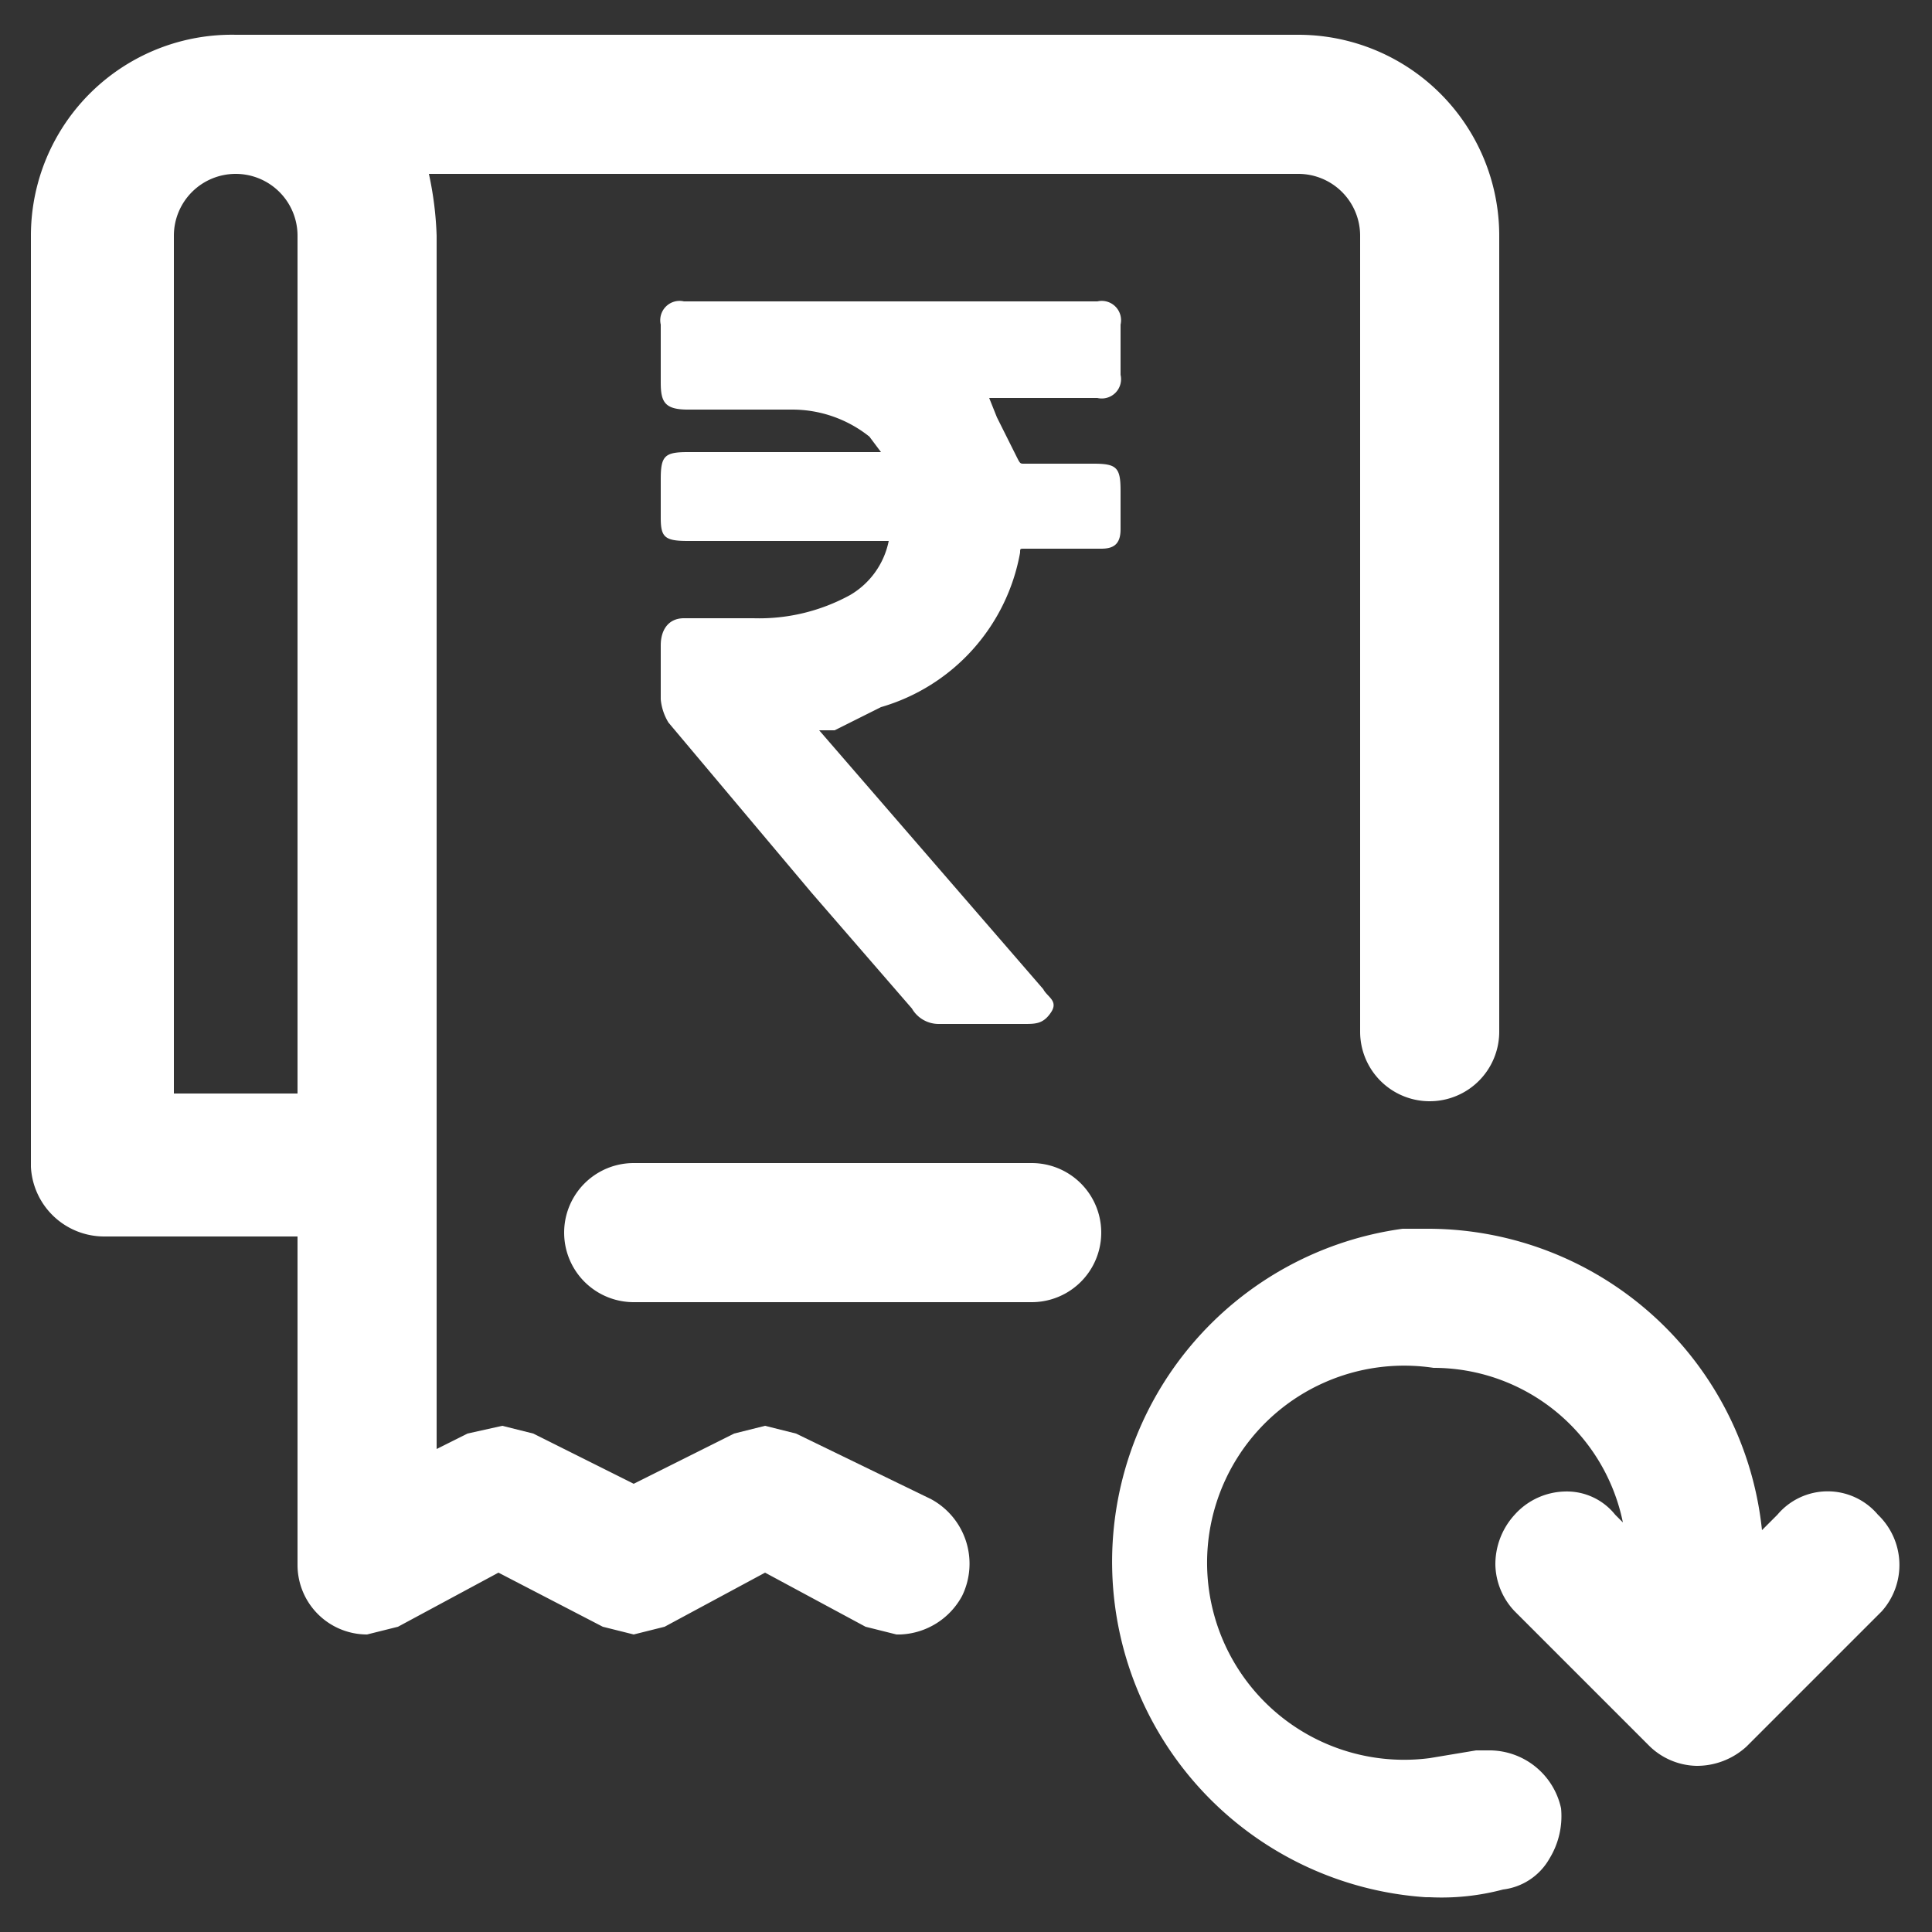
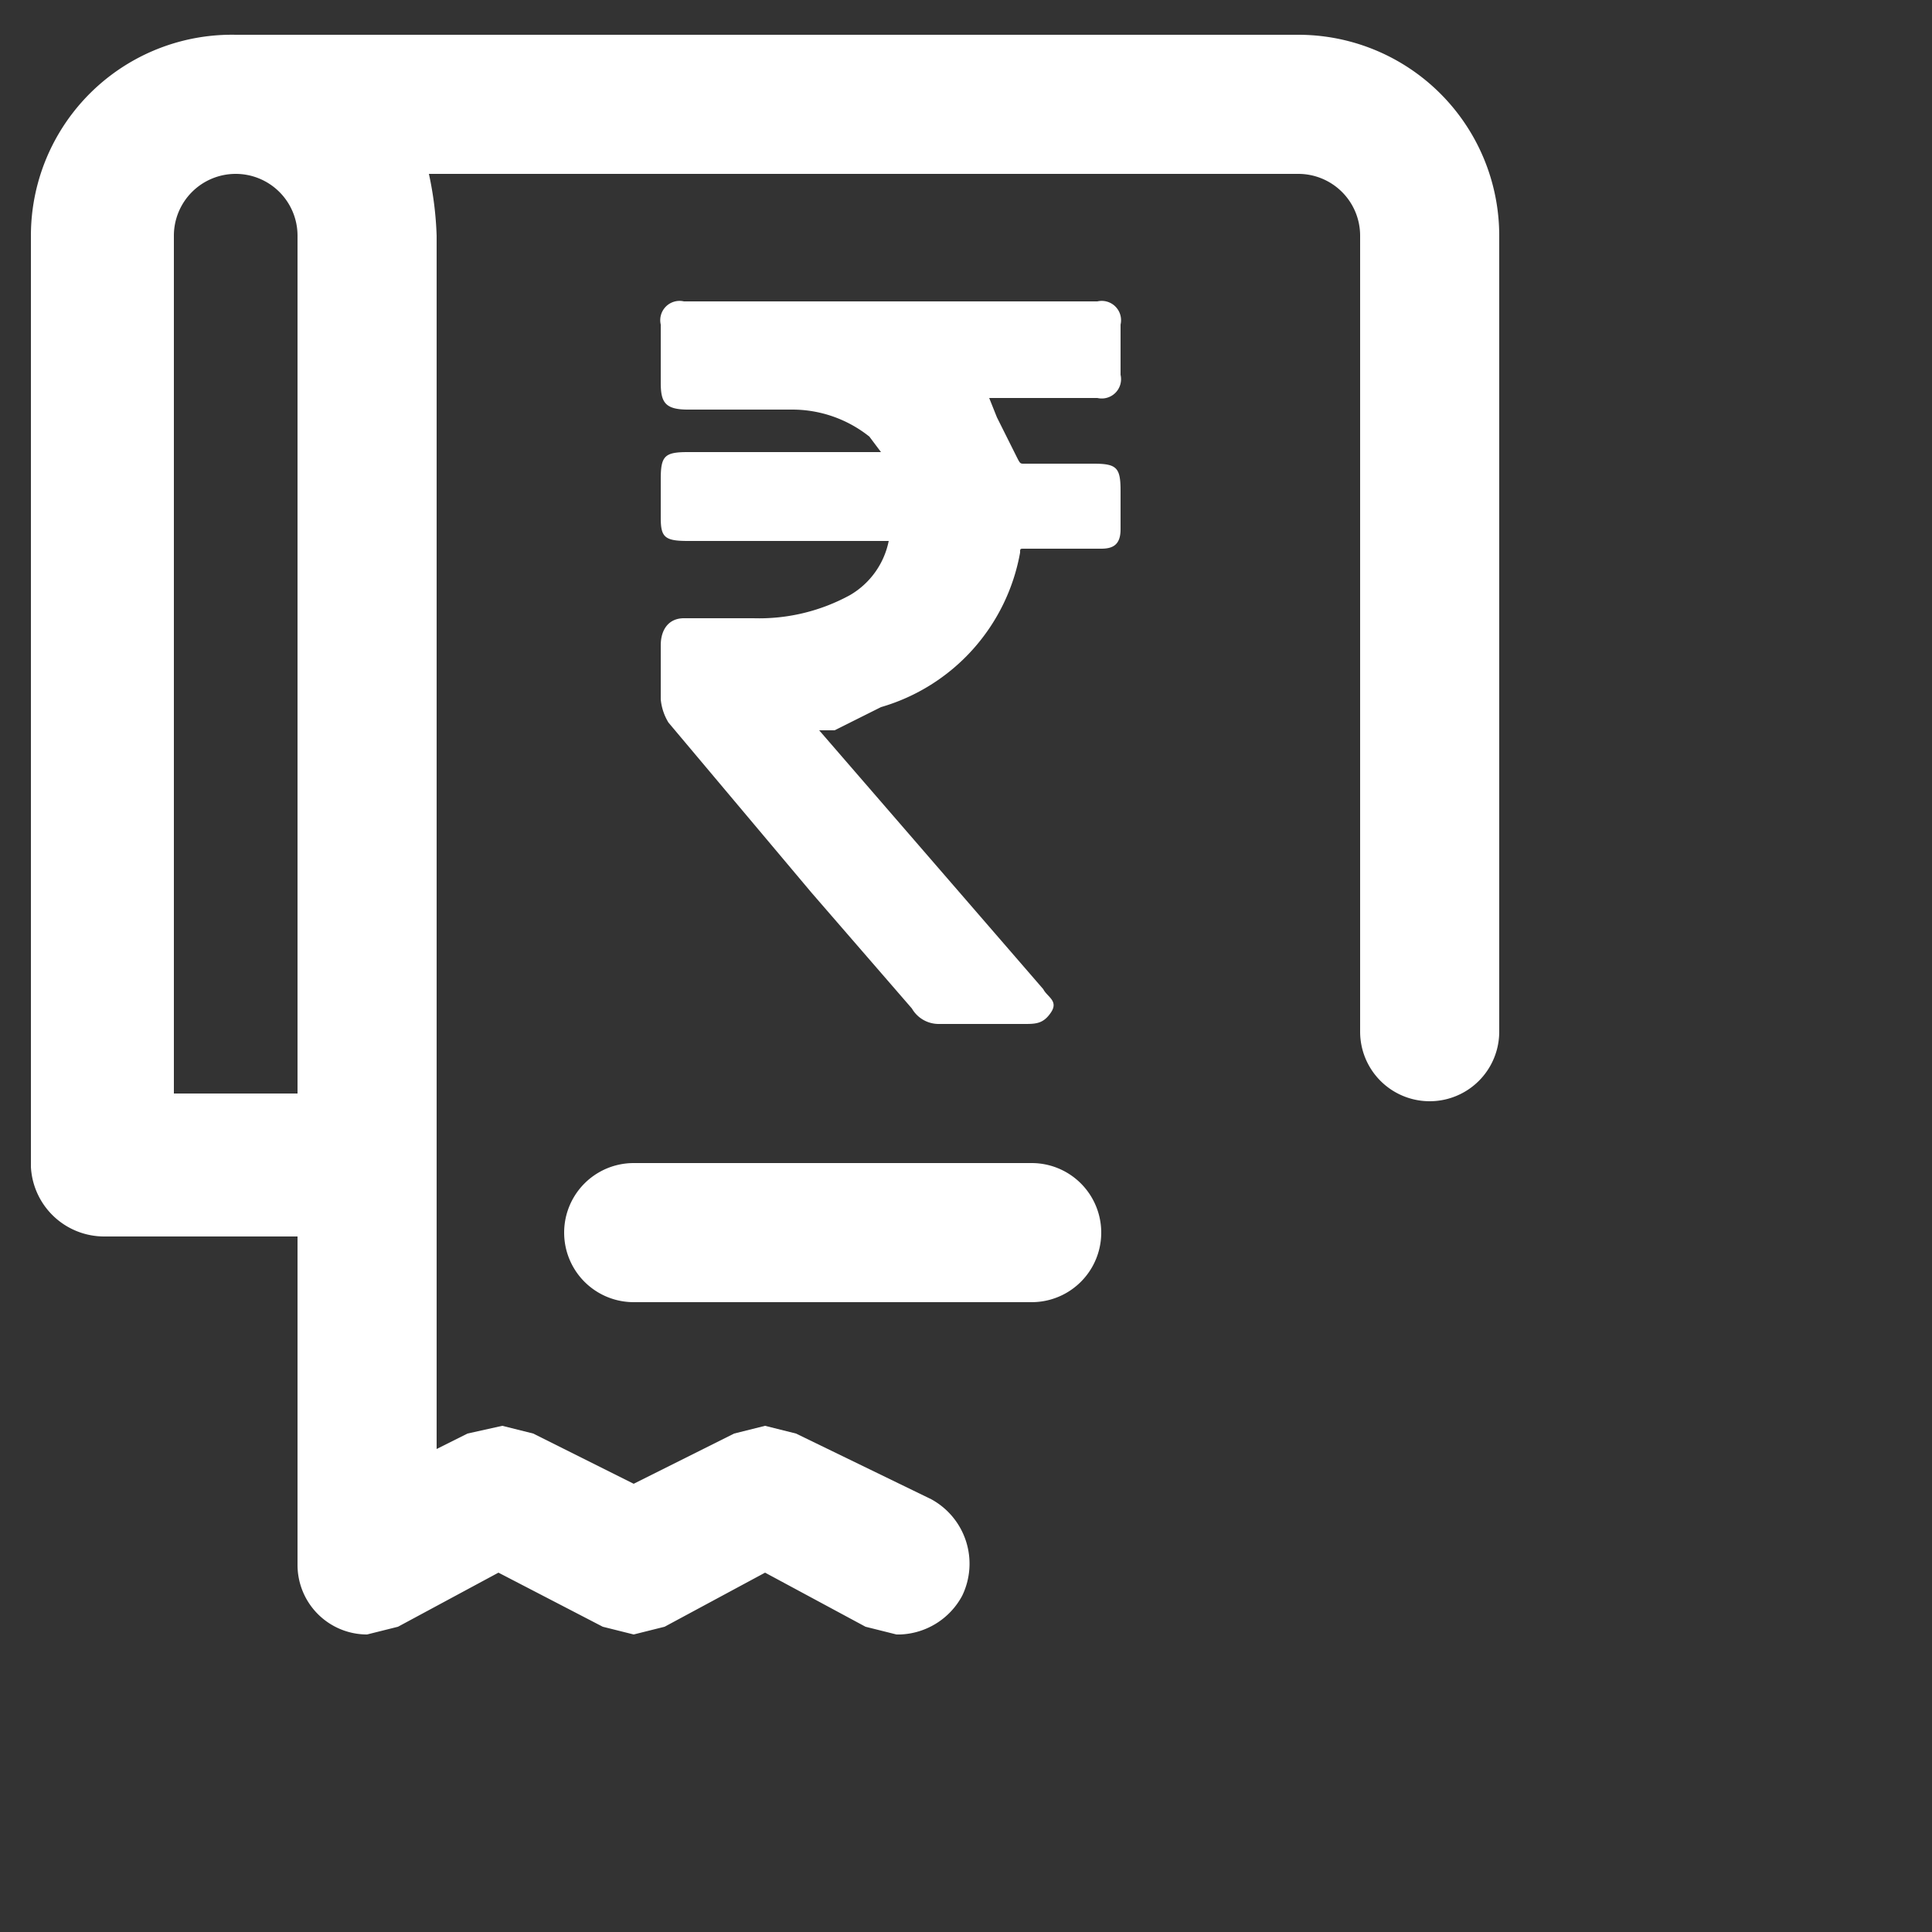
<svg xmlns="http://www.w3.org/2000/svg" viewBox="0 0 50 50">
  <rect x="0" y="0" width="50" height="50" fill="#333333" stroke="none" />
  <path d="M24.1,38.8l-3.5-1.7-.8-.2-.8.2-2.6,1.3-2.6-1.3-.8-.2-.9.2-.8.4V6.1a8.8,8.8,0,0,0-.2-1.6H33.6a1.6,1.6,0,0,1,1.6,1.6V26.7a1.8,1.8,0,0,0,3.6,0V6.1A5.2,5.2,0,0,0,33.6.9H6.1A5.2,5.2,0,0,0,.8,6.1V30.2A1.9,1.9,0,0,0,2.7,32h5v8.5a1.8,1.8,0,0,0,1.8,1.8l.8-.2,2.6-1.4,2.7,1.4.8.2.8-.2,2.6-1.4,2.6,1.4.8.2h.1a1.9,1.9,0,0,0,1.6-1A1.9,1.9,0,0,0,24.1,38.8ZM6.1,4.5A1.6,1.6,0,0,1,7.7,6.1V28.3H4.5V6.1A1.6,1.6,0,0,1,6.1,4.5Z" style="fill:#fff" />
  <path d="M26.7,30.1H16.4a1.8,1.8,0,1,0,0,3.6H26.7a1.8,1.8,0,1,0,0-3.6Z" style="fill:#fff" />
-   <path d="M48.6,39.2a1.7,1.7,0,0,0-2.6,0l-.4.4A8.7,8.7,0,0,0,37,31.8h-.7a8.7,8.7,0,0,0,.6,17.3H37a6.2,6.2,0,0,0,1.9-.2,1.6,1.6,0,0,0,1.2-.8,2.1,2.1,0,0,0,.3-1.3,1.9,1.9,0,0,0-1.9-1.5h-.3l-1.2.2a5.1,5.1,0,1,1,.1-10.1h0a5,5,0,0,1,4.9,4l-.2-.2a1.6,1.6,0,0,0-1.3-.6,1.8,1.8,0,0,0-1.3.6,1.9,1.9,0,0,0-.5,1.3,1.8,1.8,0,0,0,.5,1.2l3.5,3.5a1.8,1.8,0,0,0,1.2.5h0a1.9,1.9,0,0,0,1.3-.5l3.5-3.5A1.8,1.8,0,0,0,48.6,39.2Z" style="fill:#fff" />
  <path d="M22.8,18.3a5.1,5.1,0,0,0,3.6-4c0-.1,0-.1.1-.1h2c.3,0,.5-.1.5-.5v-1h0c0-.6-.1-.7-.7-.7H26.5c-.1,0-.1,0-.2-.2l-.5-1-.2-.5h2.8a.5.5,0,0,0,.6-.6V8.4a.5.5,0,0,0-.6-.6H17.7a.5.5,0,0,0-.6.6V9.9c0,.5.1.7.7.7h2.7a3.2,3.2,0,0,1,2,.7l.3.4h-5c-.6,0-.7.1-.7.7v1c0,.5.1.6.7.6H23a2.1,2.1,0,0,1-1,1.4,4.9,4.9,0,0,1-2.5.6H17.7c-.4,0-.6.3-.6.7v1.4a1.4,1.4,0,0,0,.2.6L21,23.1l2.6,3a.8.8,0,0,0,.7.4h2.2c.3,0,.5,0,.7-.3s-.1-.4-.2-.6l-5.8-6.7h.4Z" style="fill:#fff" />
</svg>